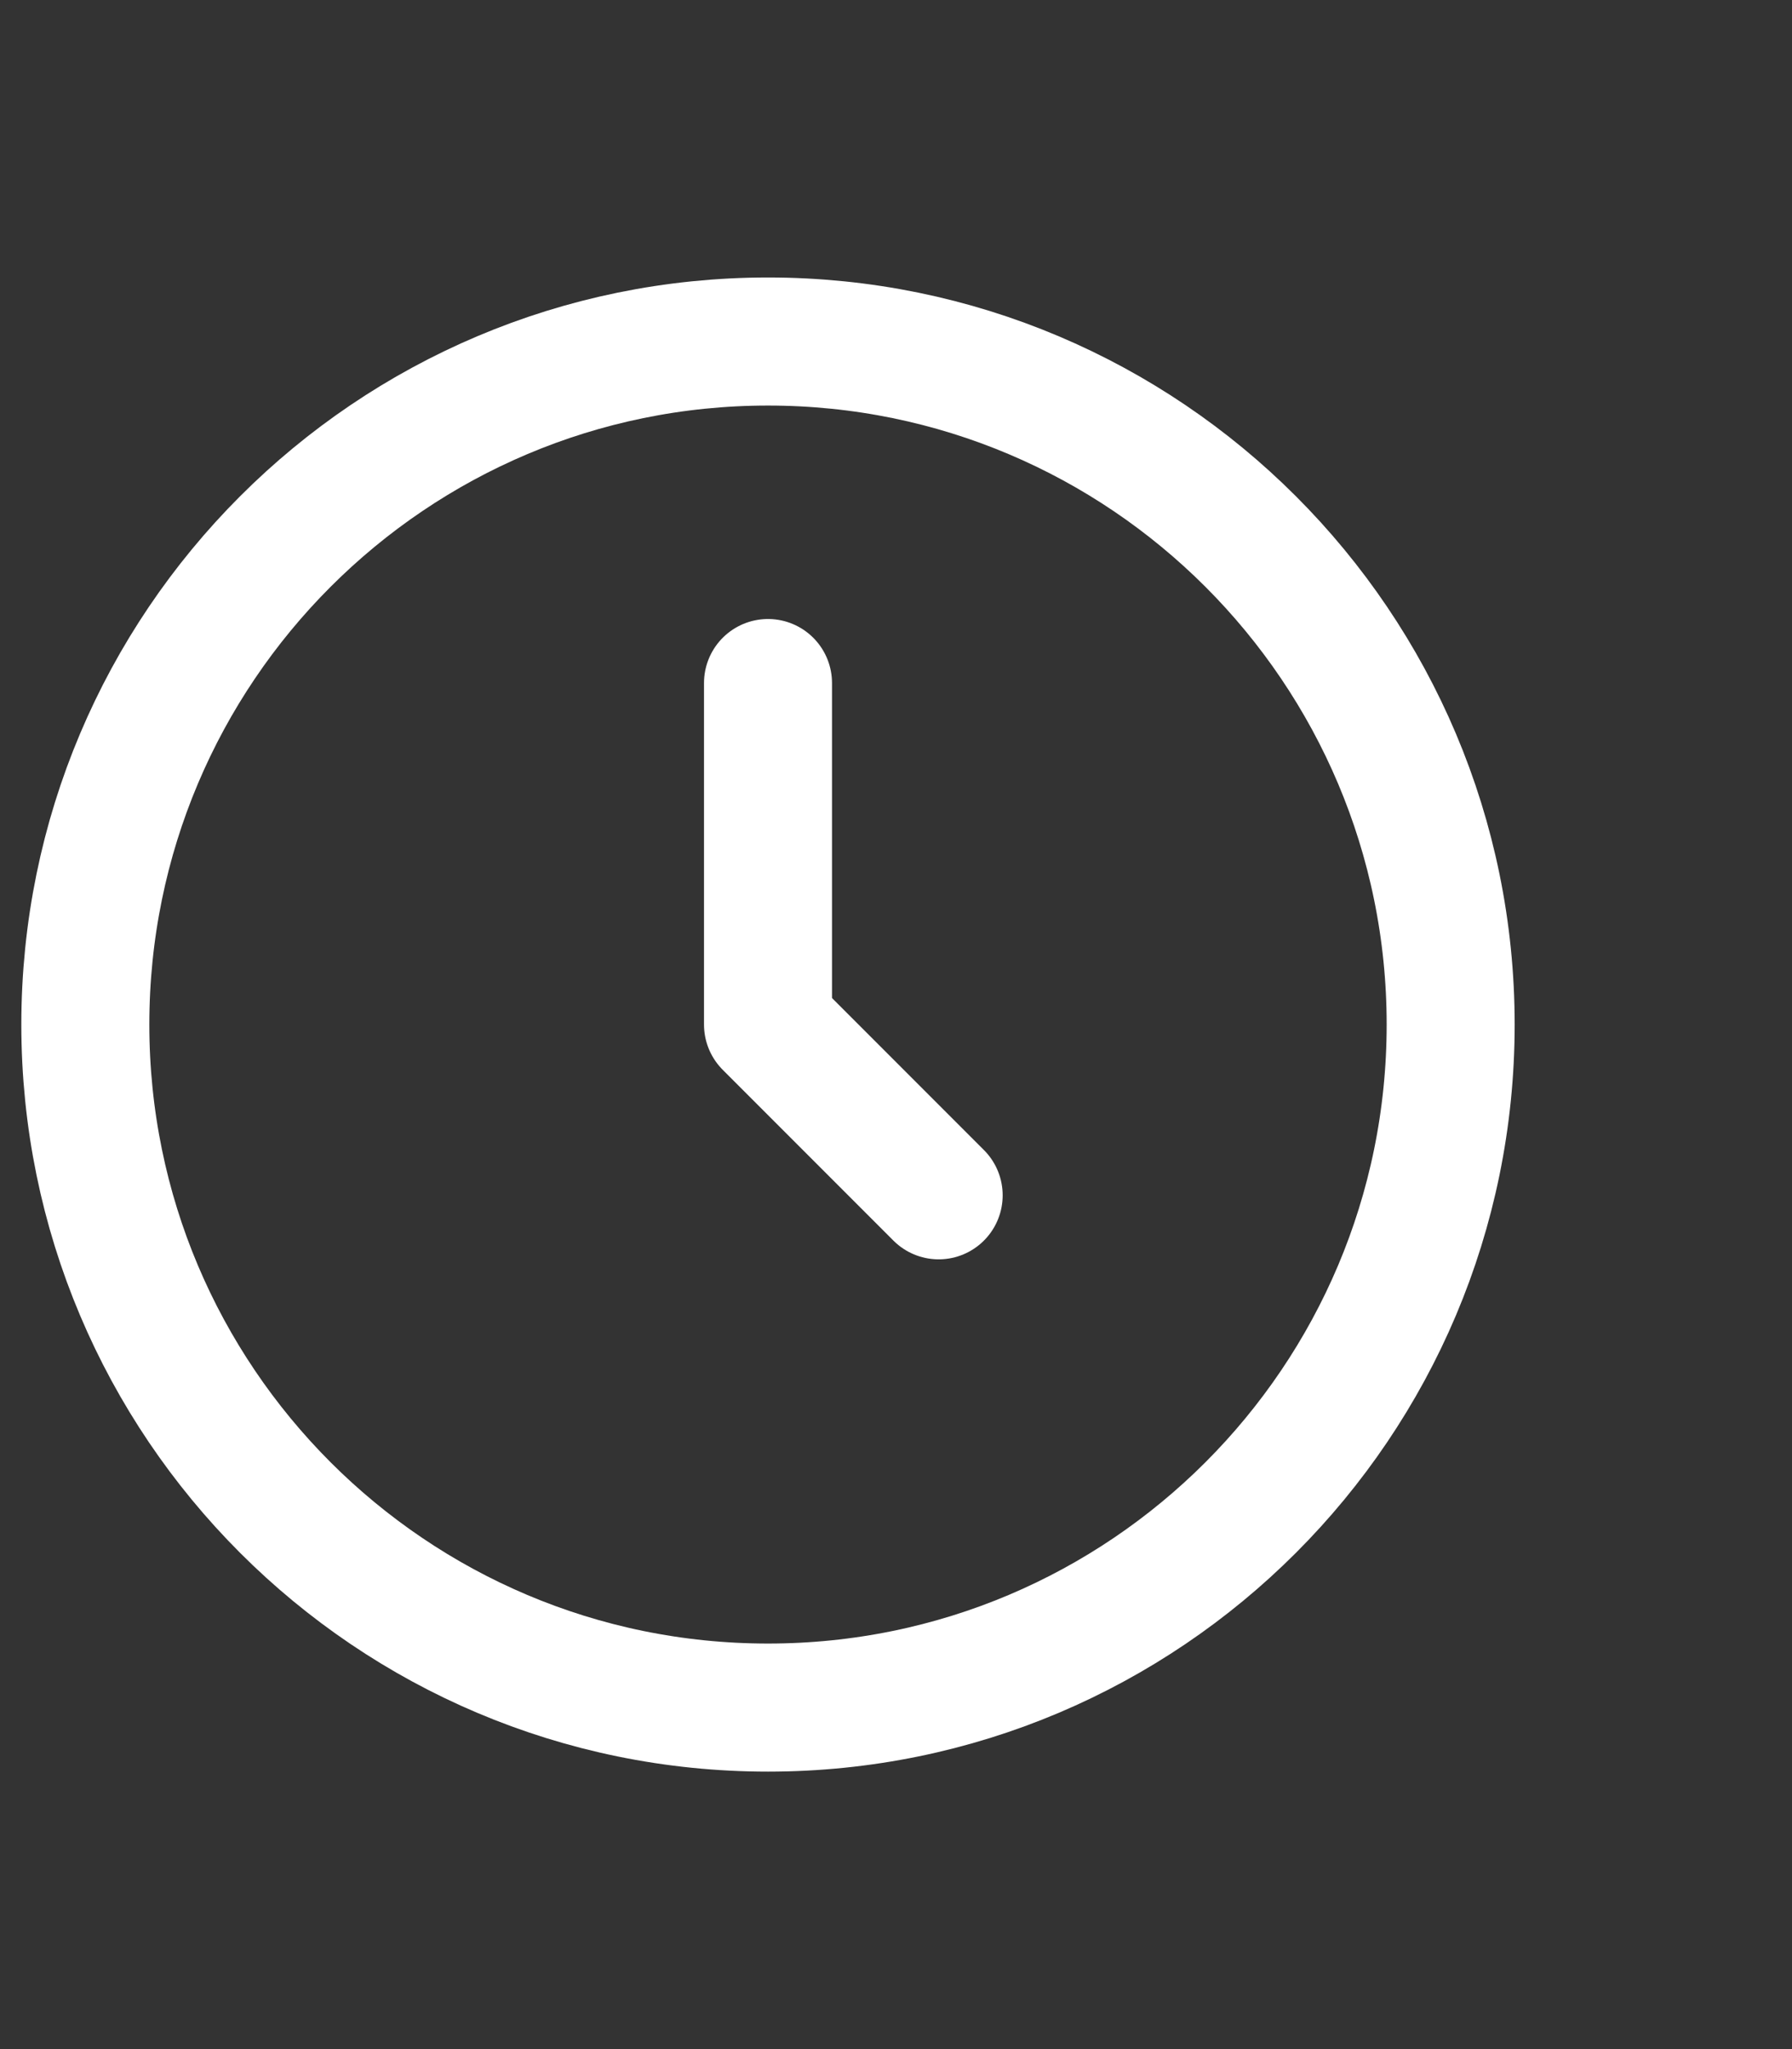
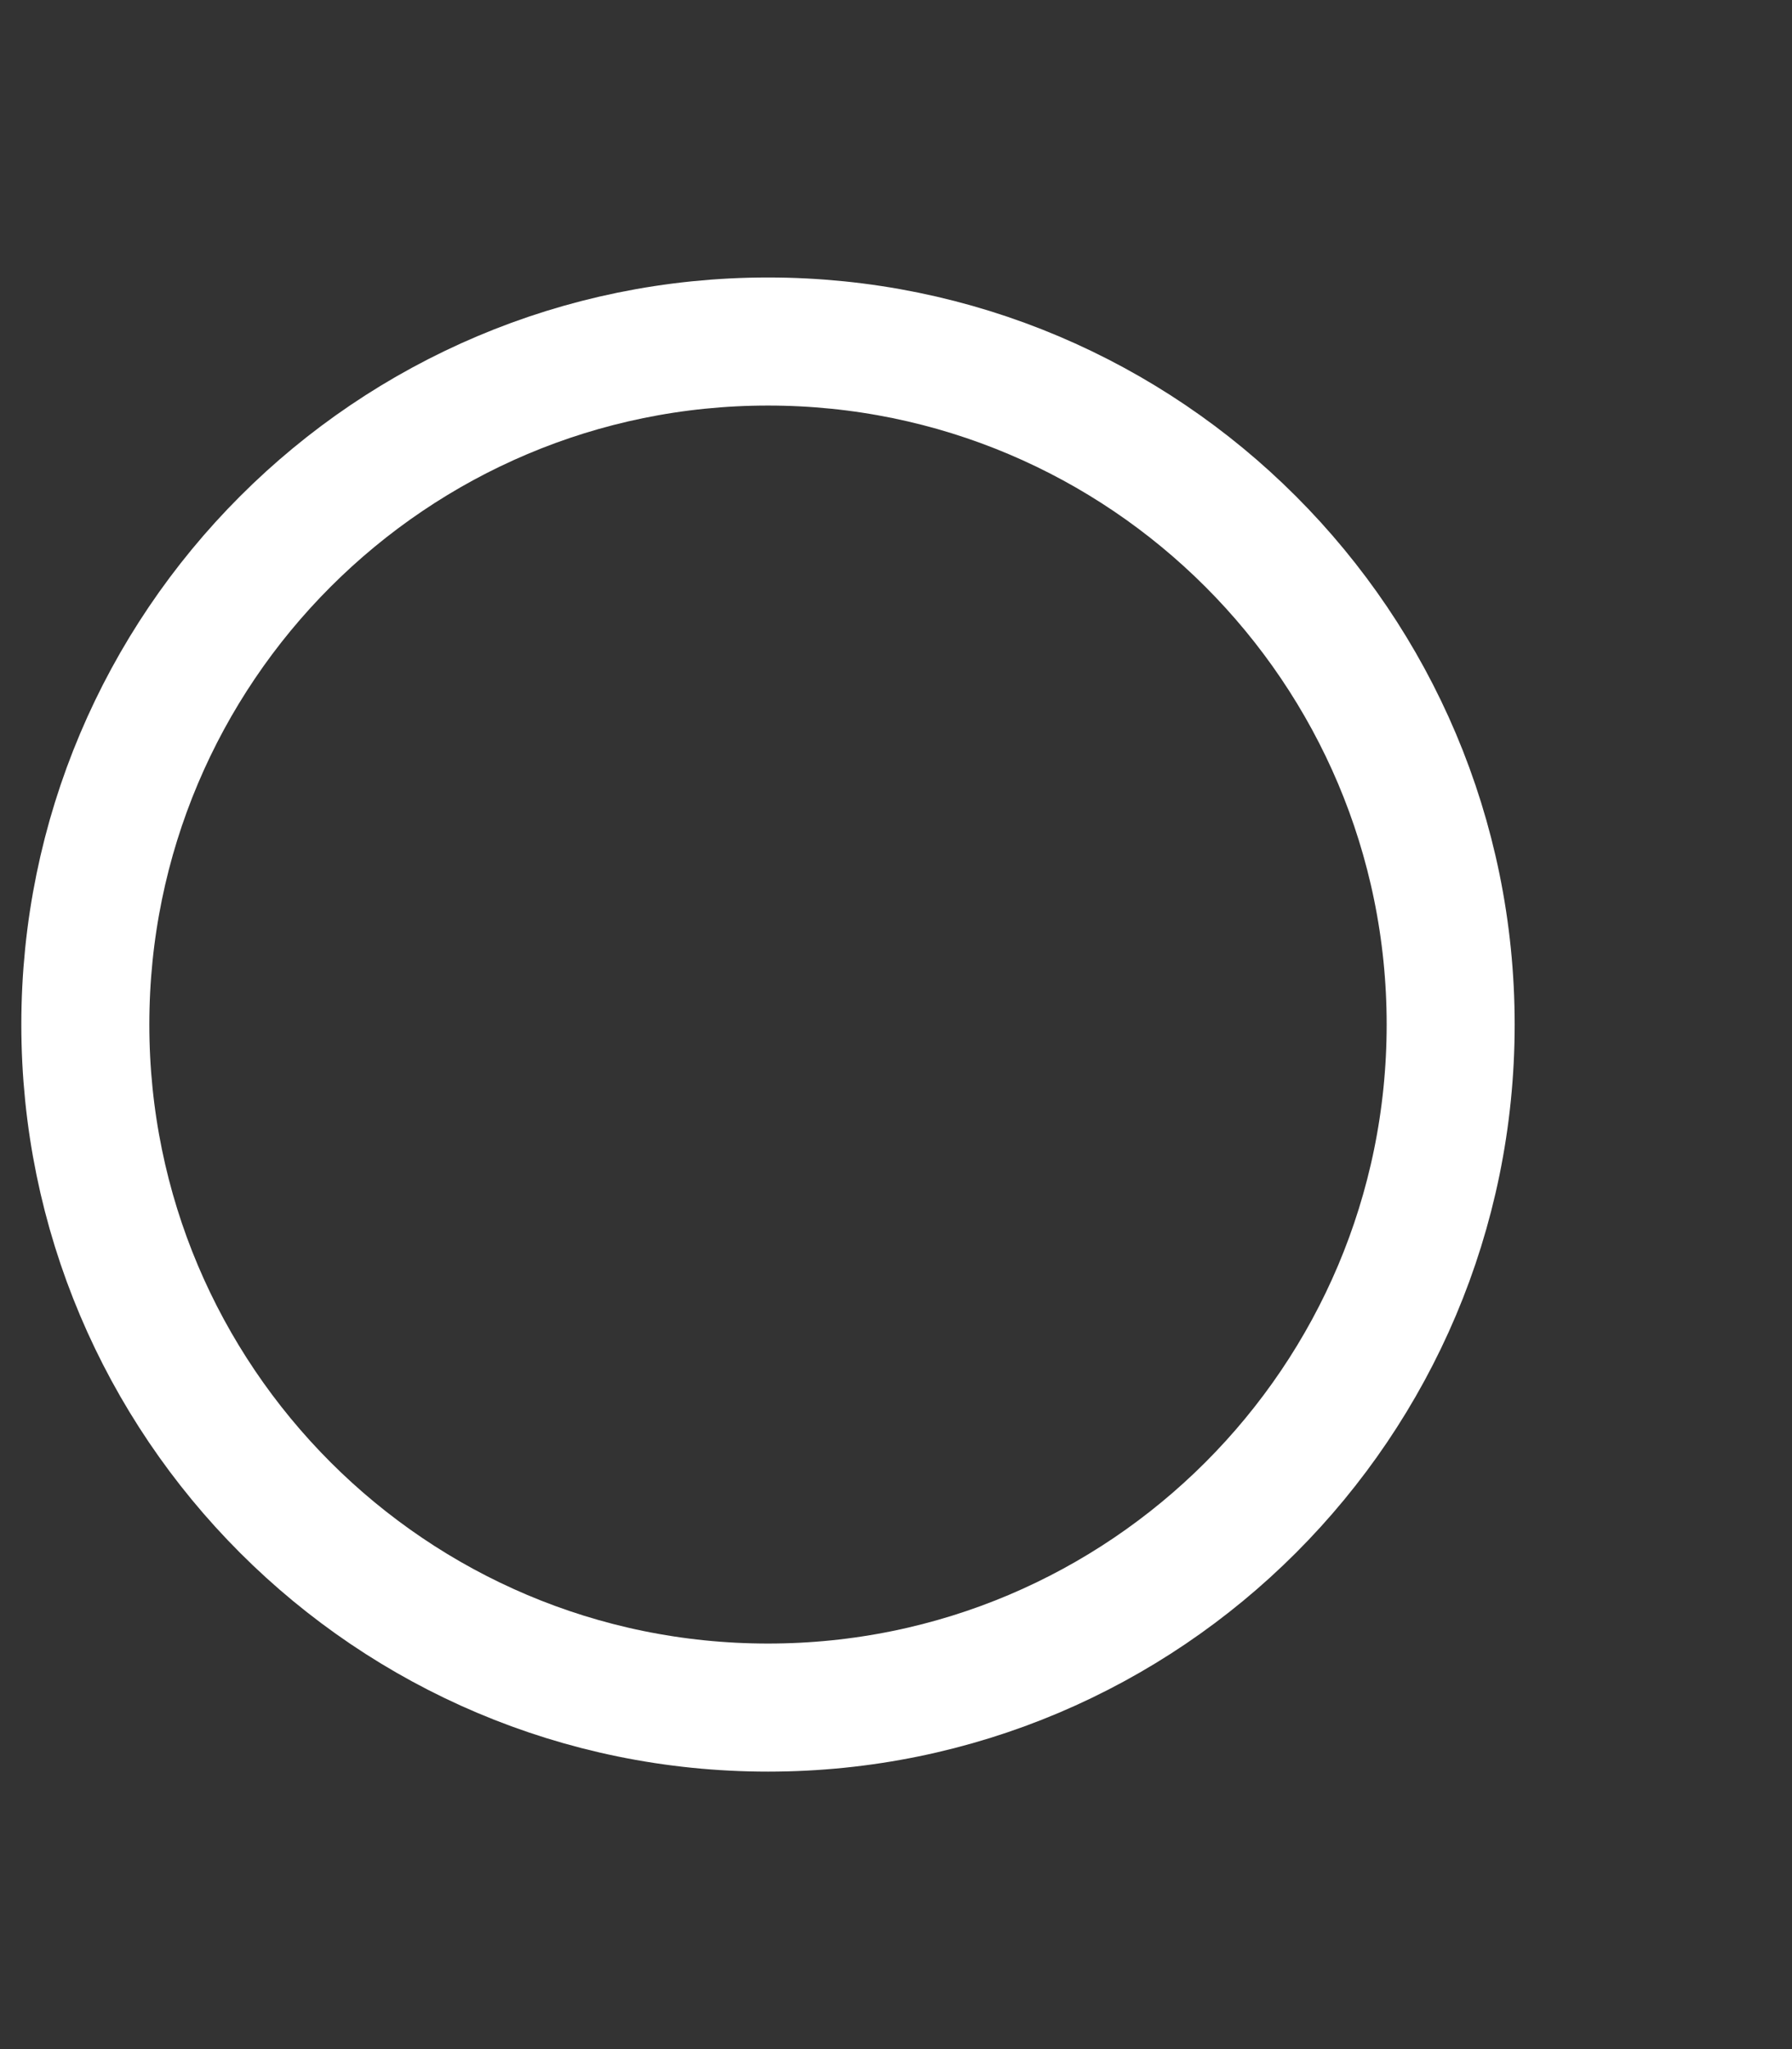
<svg xmlns="http://www.w3.org/2000/svg" width="21" height="24" viewBox="0 0 21 24" fill="none">
  <rect x="0" y="0" width="21" height="24" fill="#333333" stroke="none" />
-   <path d="M9 8V12L11 14" stroke="white" stroke-width="1.5" stroke-linecap="round" stroke-linejoin="round" />
  <path d="M9 20C13.418 20 17 16.418 17 12C17 7.582 13.418 4 9 4C4.582 4 1 7.582 1 12C1 16.418 4.582 20 9 20Z" stroke="white" stroke-width="1.5" stroke-linecap="round" stroke-linejoin="round" />
</svg>